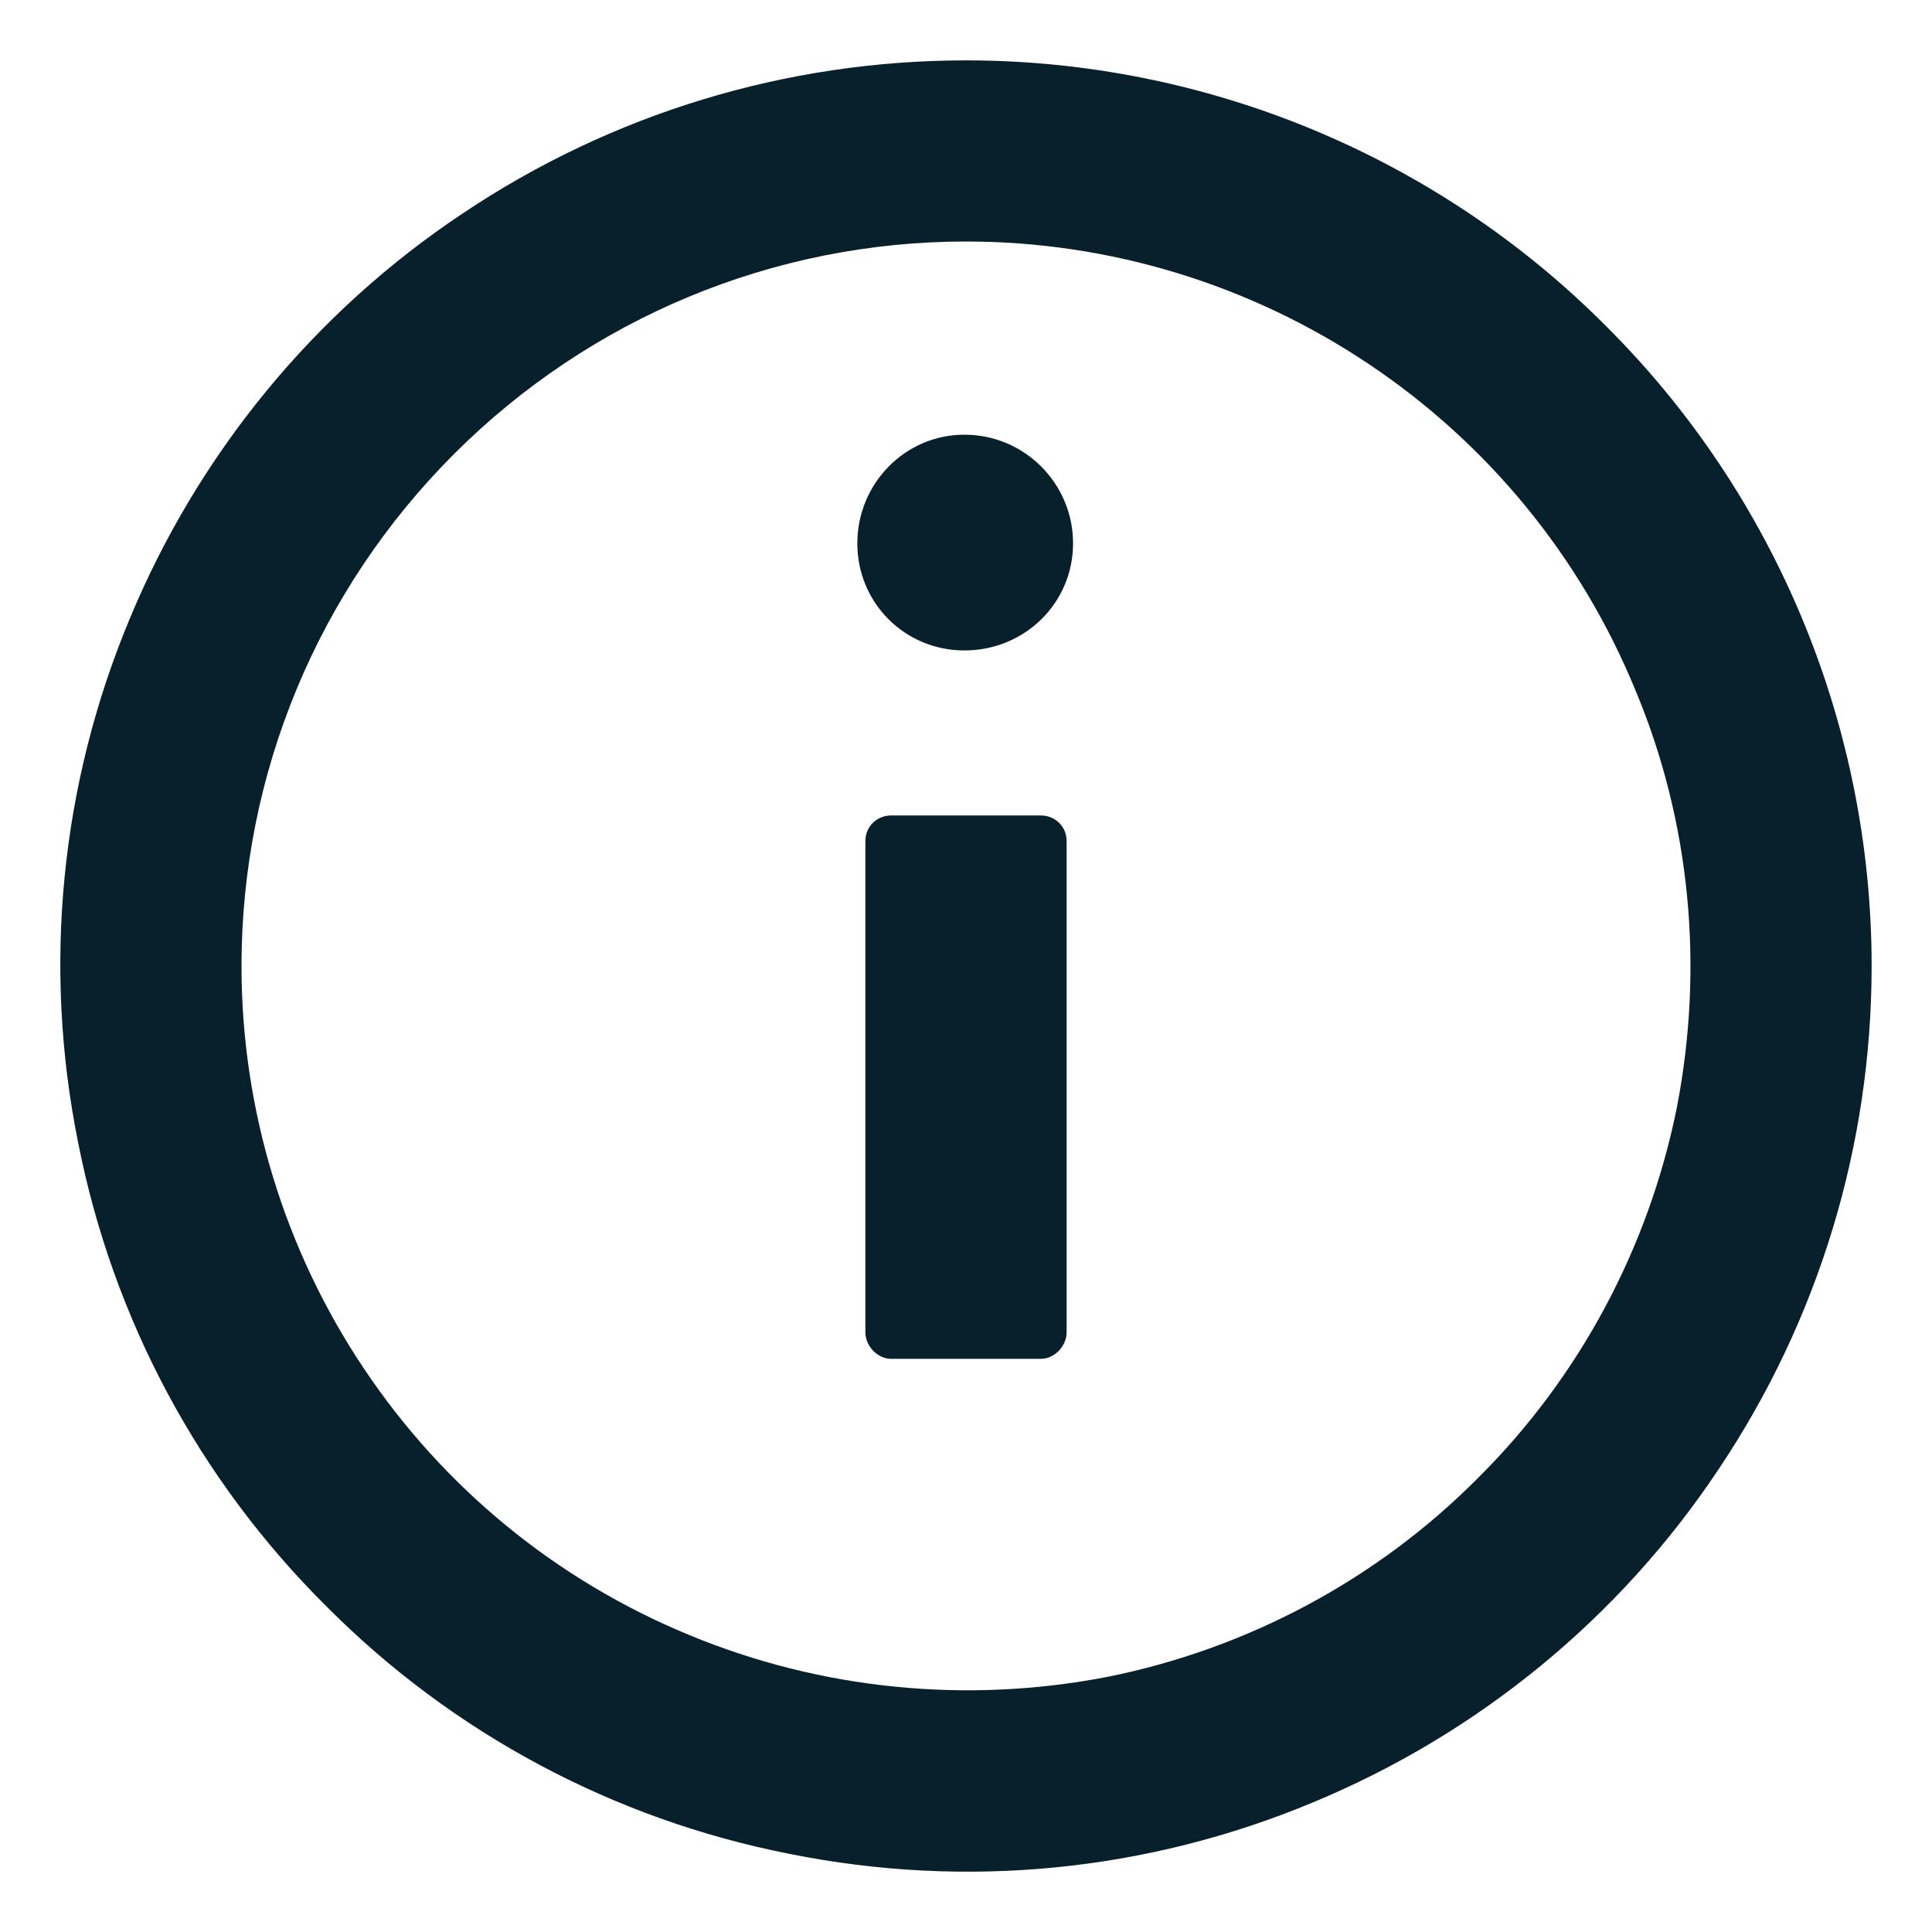
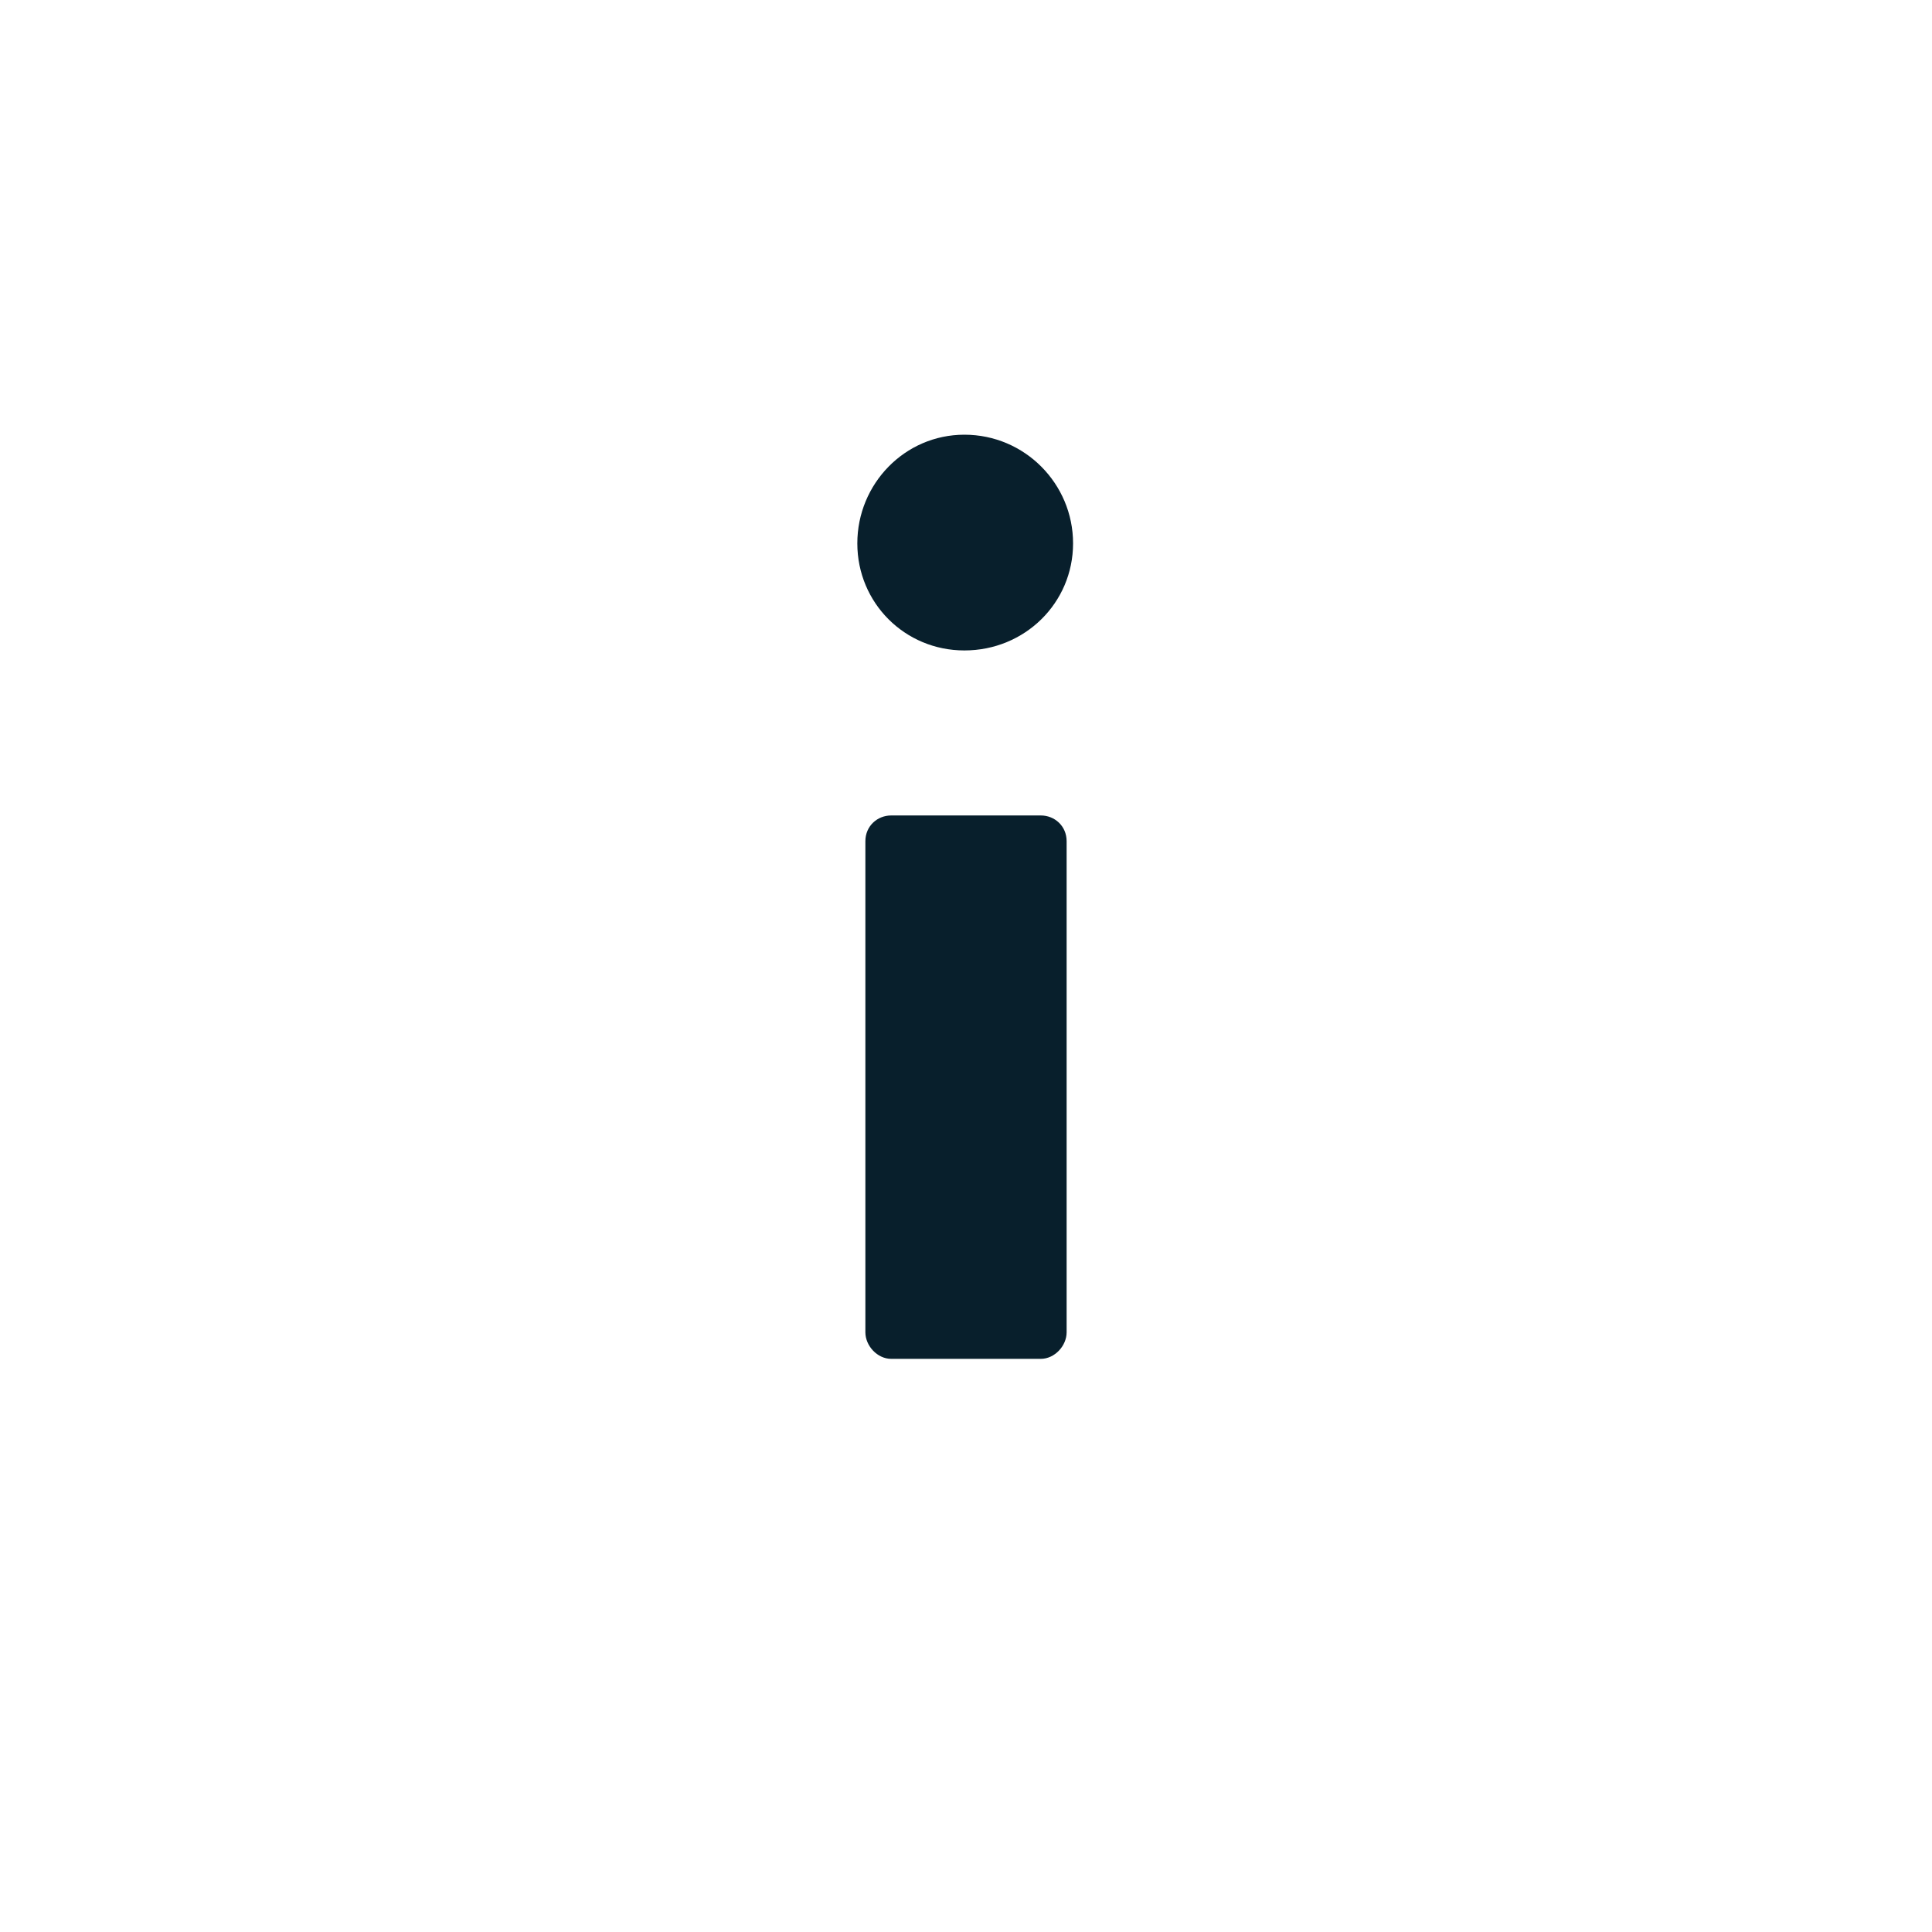
<svg xmlns="http://www.w3.org/2000/svg" width="24" height="24" viewBox="0 0 24 24" fill="none">
-   <path d="M12 3C13.78 3 15.52 3.53 17 4.52C18.48 5.51 19.63 6.91 20.31 8.56C21 10.2 21.17 12.01 20.83 13.76C20.48 15.5 19.62 17.11 18.36 18.36C17.11 19.62 15.5 20.48 13.76 20.83C12.01 21.17 10.2 20.99 8.56 20.31C6.91 19.63 5.51 18.48 4.52 17C3.53 15.52 3 13.78 3 12C3 9.61 3.95 7.33 5.64 5.64C7.33 3.95 9.61 3 12 3ZM12 0.75C9.77 0.75 7.6 1.41 5.75 2.65C3.9 3.88 2.46 5.64 1.61 7.69C0.75 9.75 0.53 12.01 0.97 14.19C1.4 16.38 2.47 18.38 4.05 19.95C5.62 21.53 7.62 22.6 9.81 23.03C12 23.47 14.25 23.25 16.31 22.39C18.36 21.54 20.12 20.1 21.35 18.25C22.59 16.4 23.25 14.23 23.25 12C23.25 9.02 22.06 6.15 19.95 4.05C17.85 1.94 14.98 0.75 12 0.75Z" fill="#081F2C" />
  <path d="M11.98 8.08C12.73 8.08 13.33 7.49 13.33 6.75C13.33 6.01 12.73 5.4 11.98 5.4C11.24 5.4 10.65 6.01 10.65 6.75C10.65 7.49 11.24 8.08 11.98 8.08ZM10.75 16.55C10.75 16.72 10.9 16.88 11.07 16.88H12.93C13.1 16.88 13.25 16.72 13.25 16.55V10.45C13.25 10.26 13.1 10.13 12.93 10.13H11.07C10.9 10.13 10.75 10.26 10.75 10.45V16.55Z" fill="#081F2C" />
</svg>